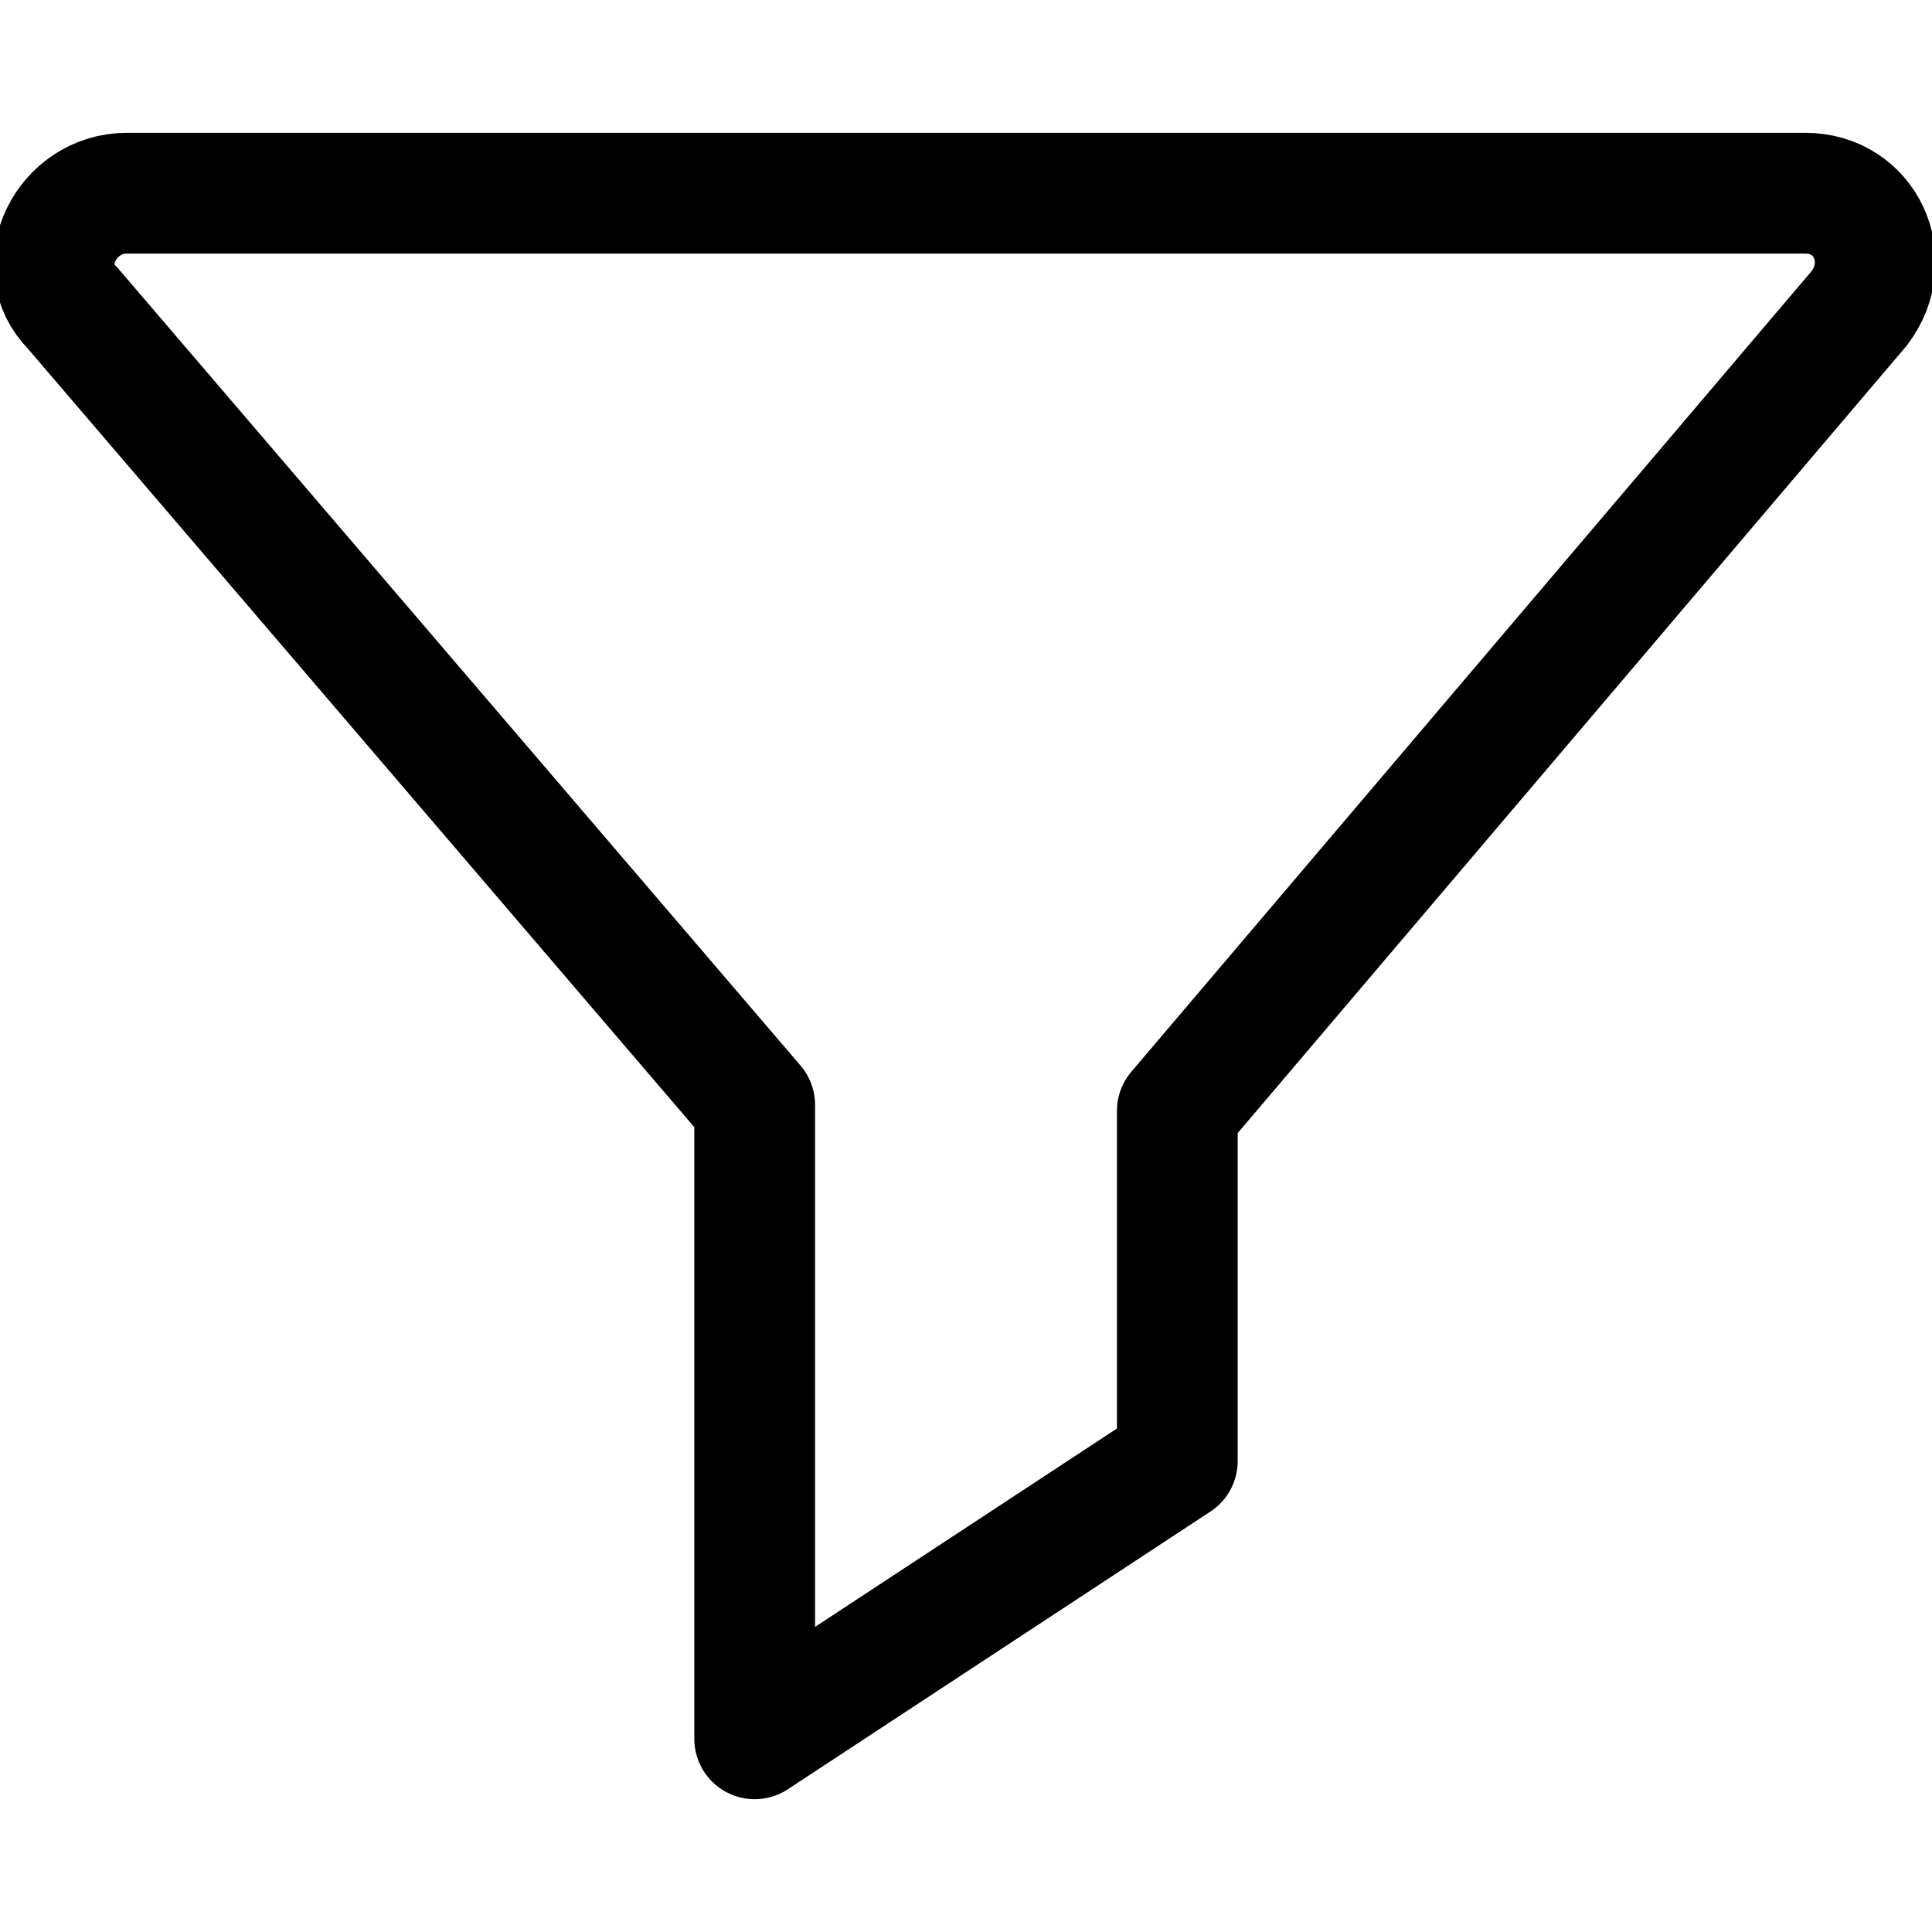
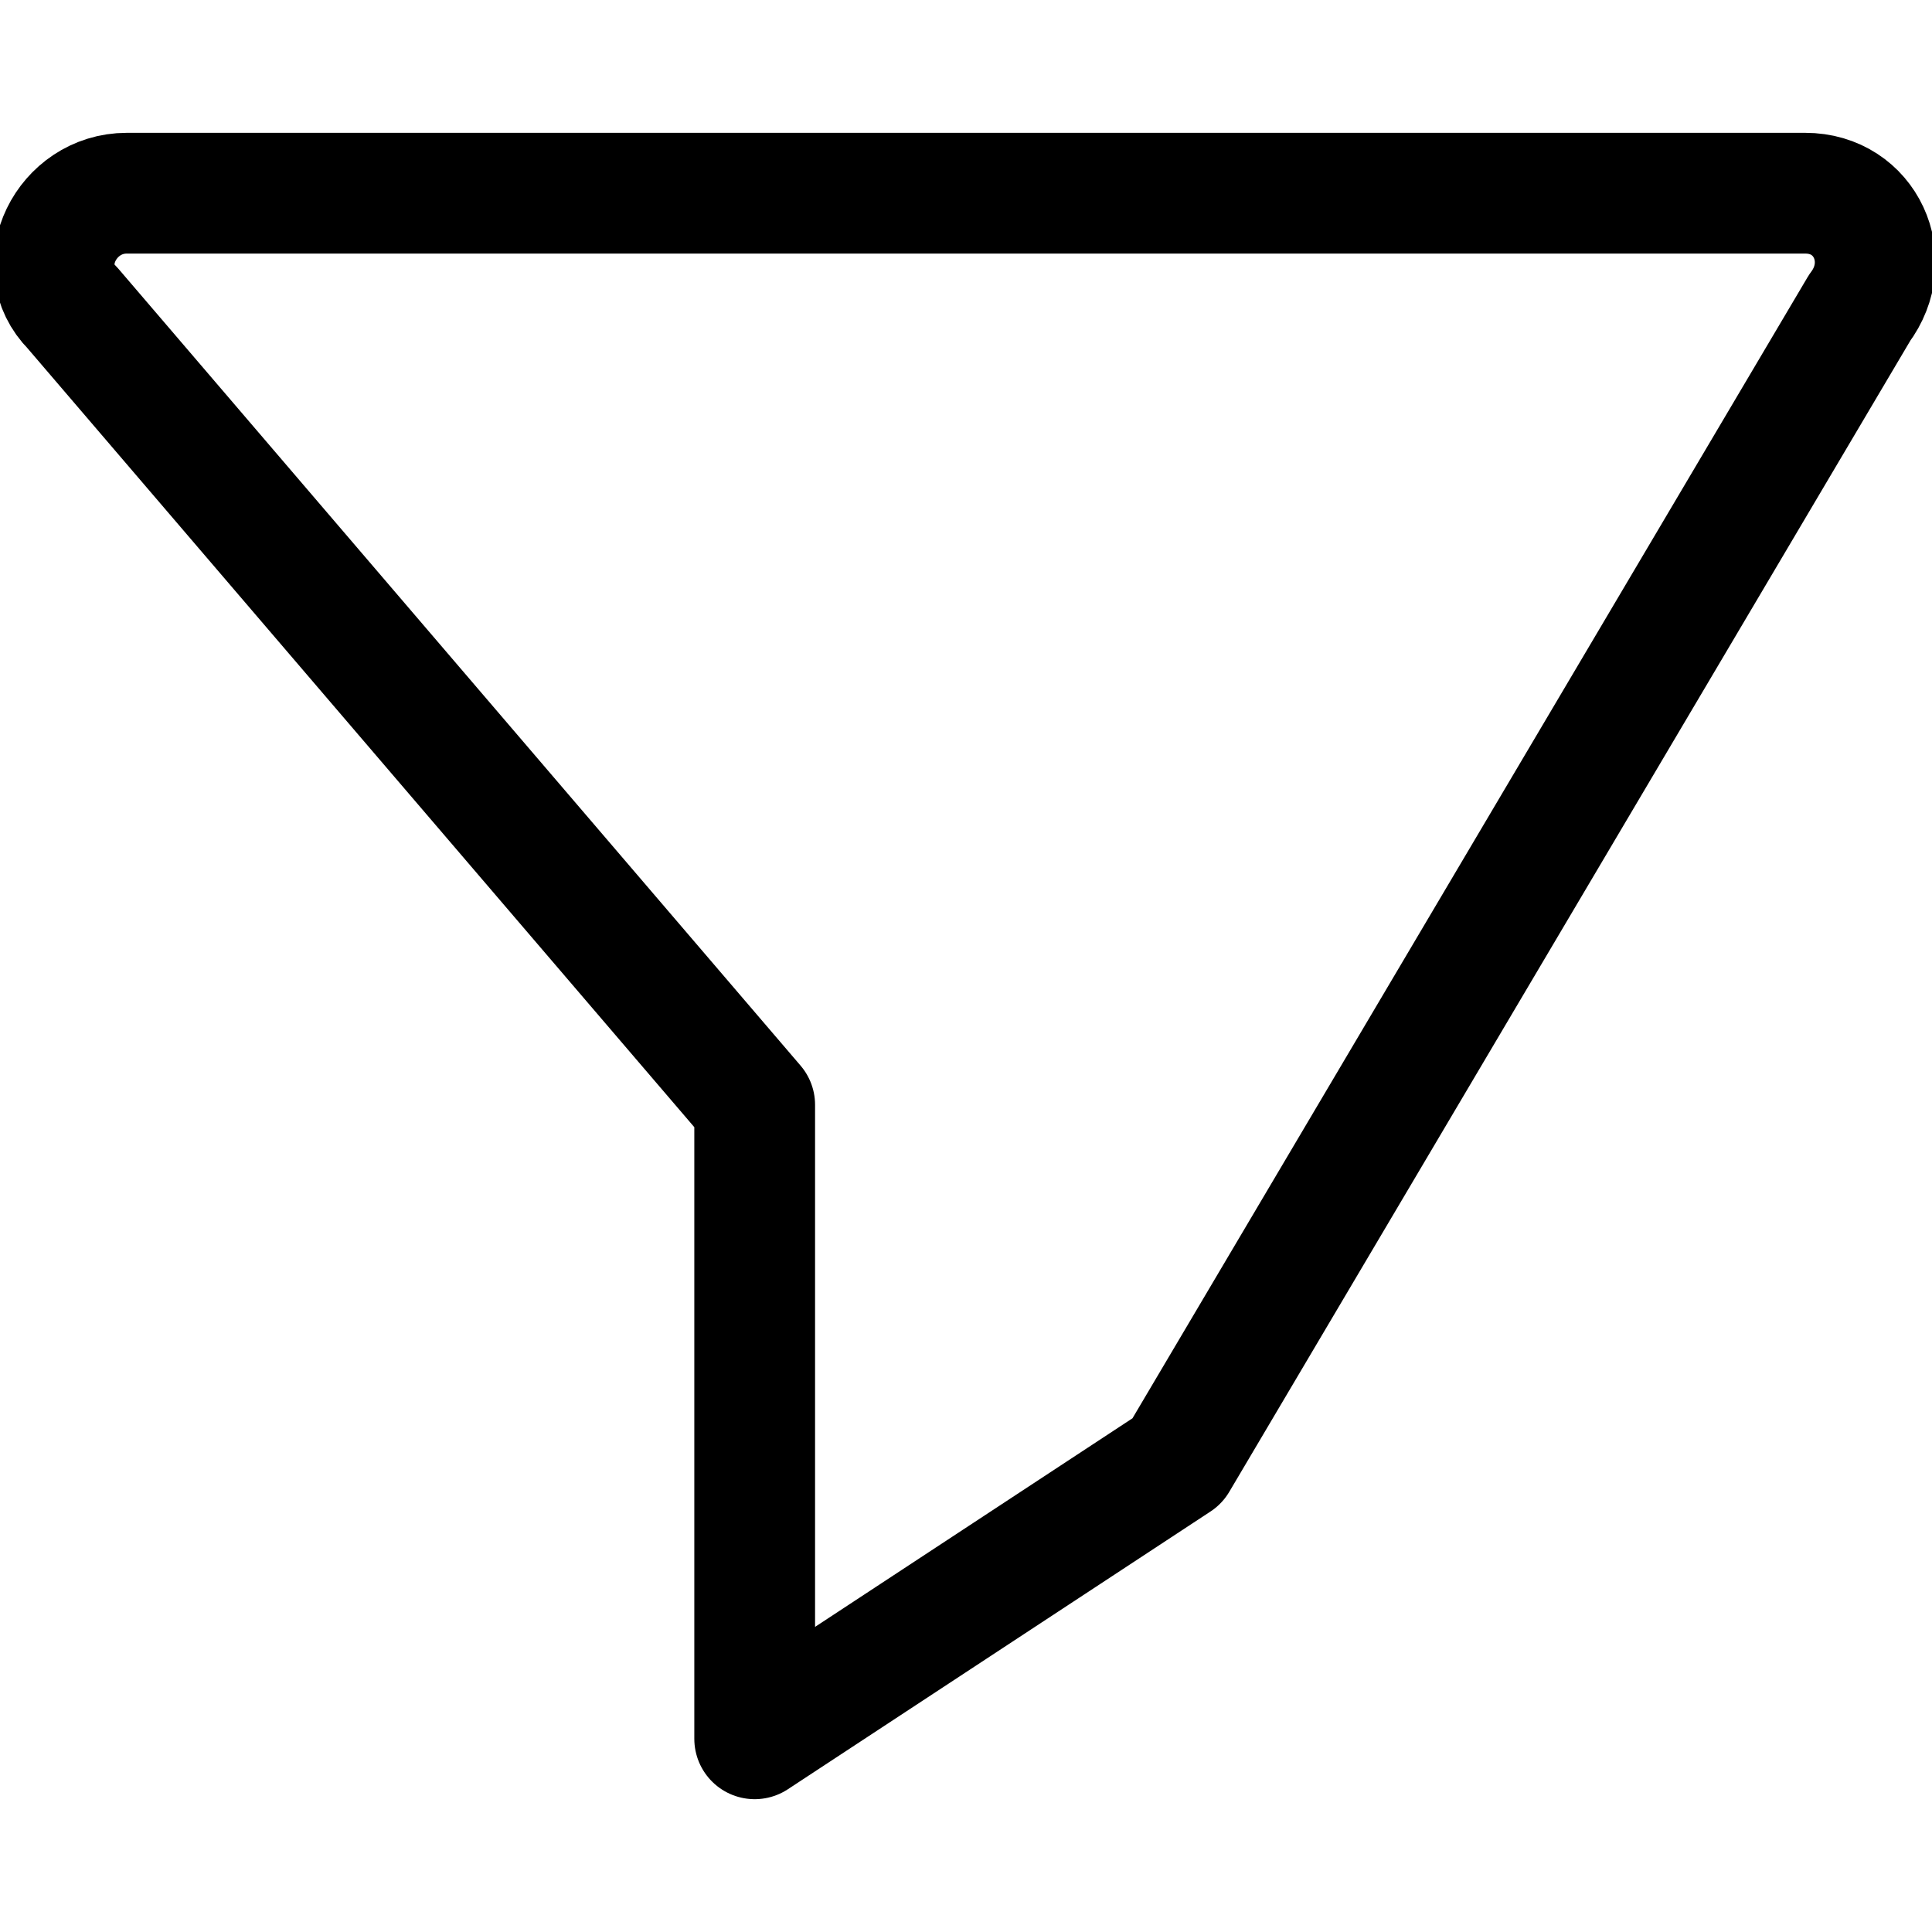
<svg xmlns="http://www.w3.org/2000/svg" version="1.1" id="Editable-line" x="0px" y="0px" viewBox="0 0 32 32" style="enable-background:new 0 0 32 32;" xml:space="preserve">
  <style type="text/css">
	.st0{fill:none;stroke:#000000;stroke-width:2;stroke-linecap:round;stroke-linejoin:round;stroke-miterlimit:10;}
</style>
-   <path id="XMLID_6_" class="st0" d="M1.2,5.1l11.3,13.2v10.5l7-4.6v-5.8L30.8,5.1c0.6-0.8,0.1-1.9-0.9-1.9H2.1  C1.1,3.2,0.5,4.4,1.2,5.1z" />
+   <path id="XMLID_6_" class="st0" d="M1.2,5.1l11.3,13.2v10.5l7-4.6L30.8,5.1c0.6-0.8,0.1-1.9-0.9-1.9H2.1  C1.1,3.2,0.5,4.4,1.2,5.1z" />
</svg>